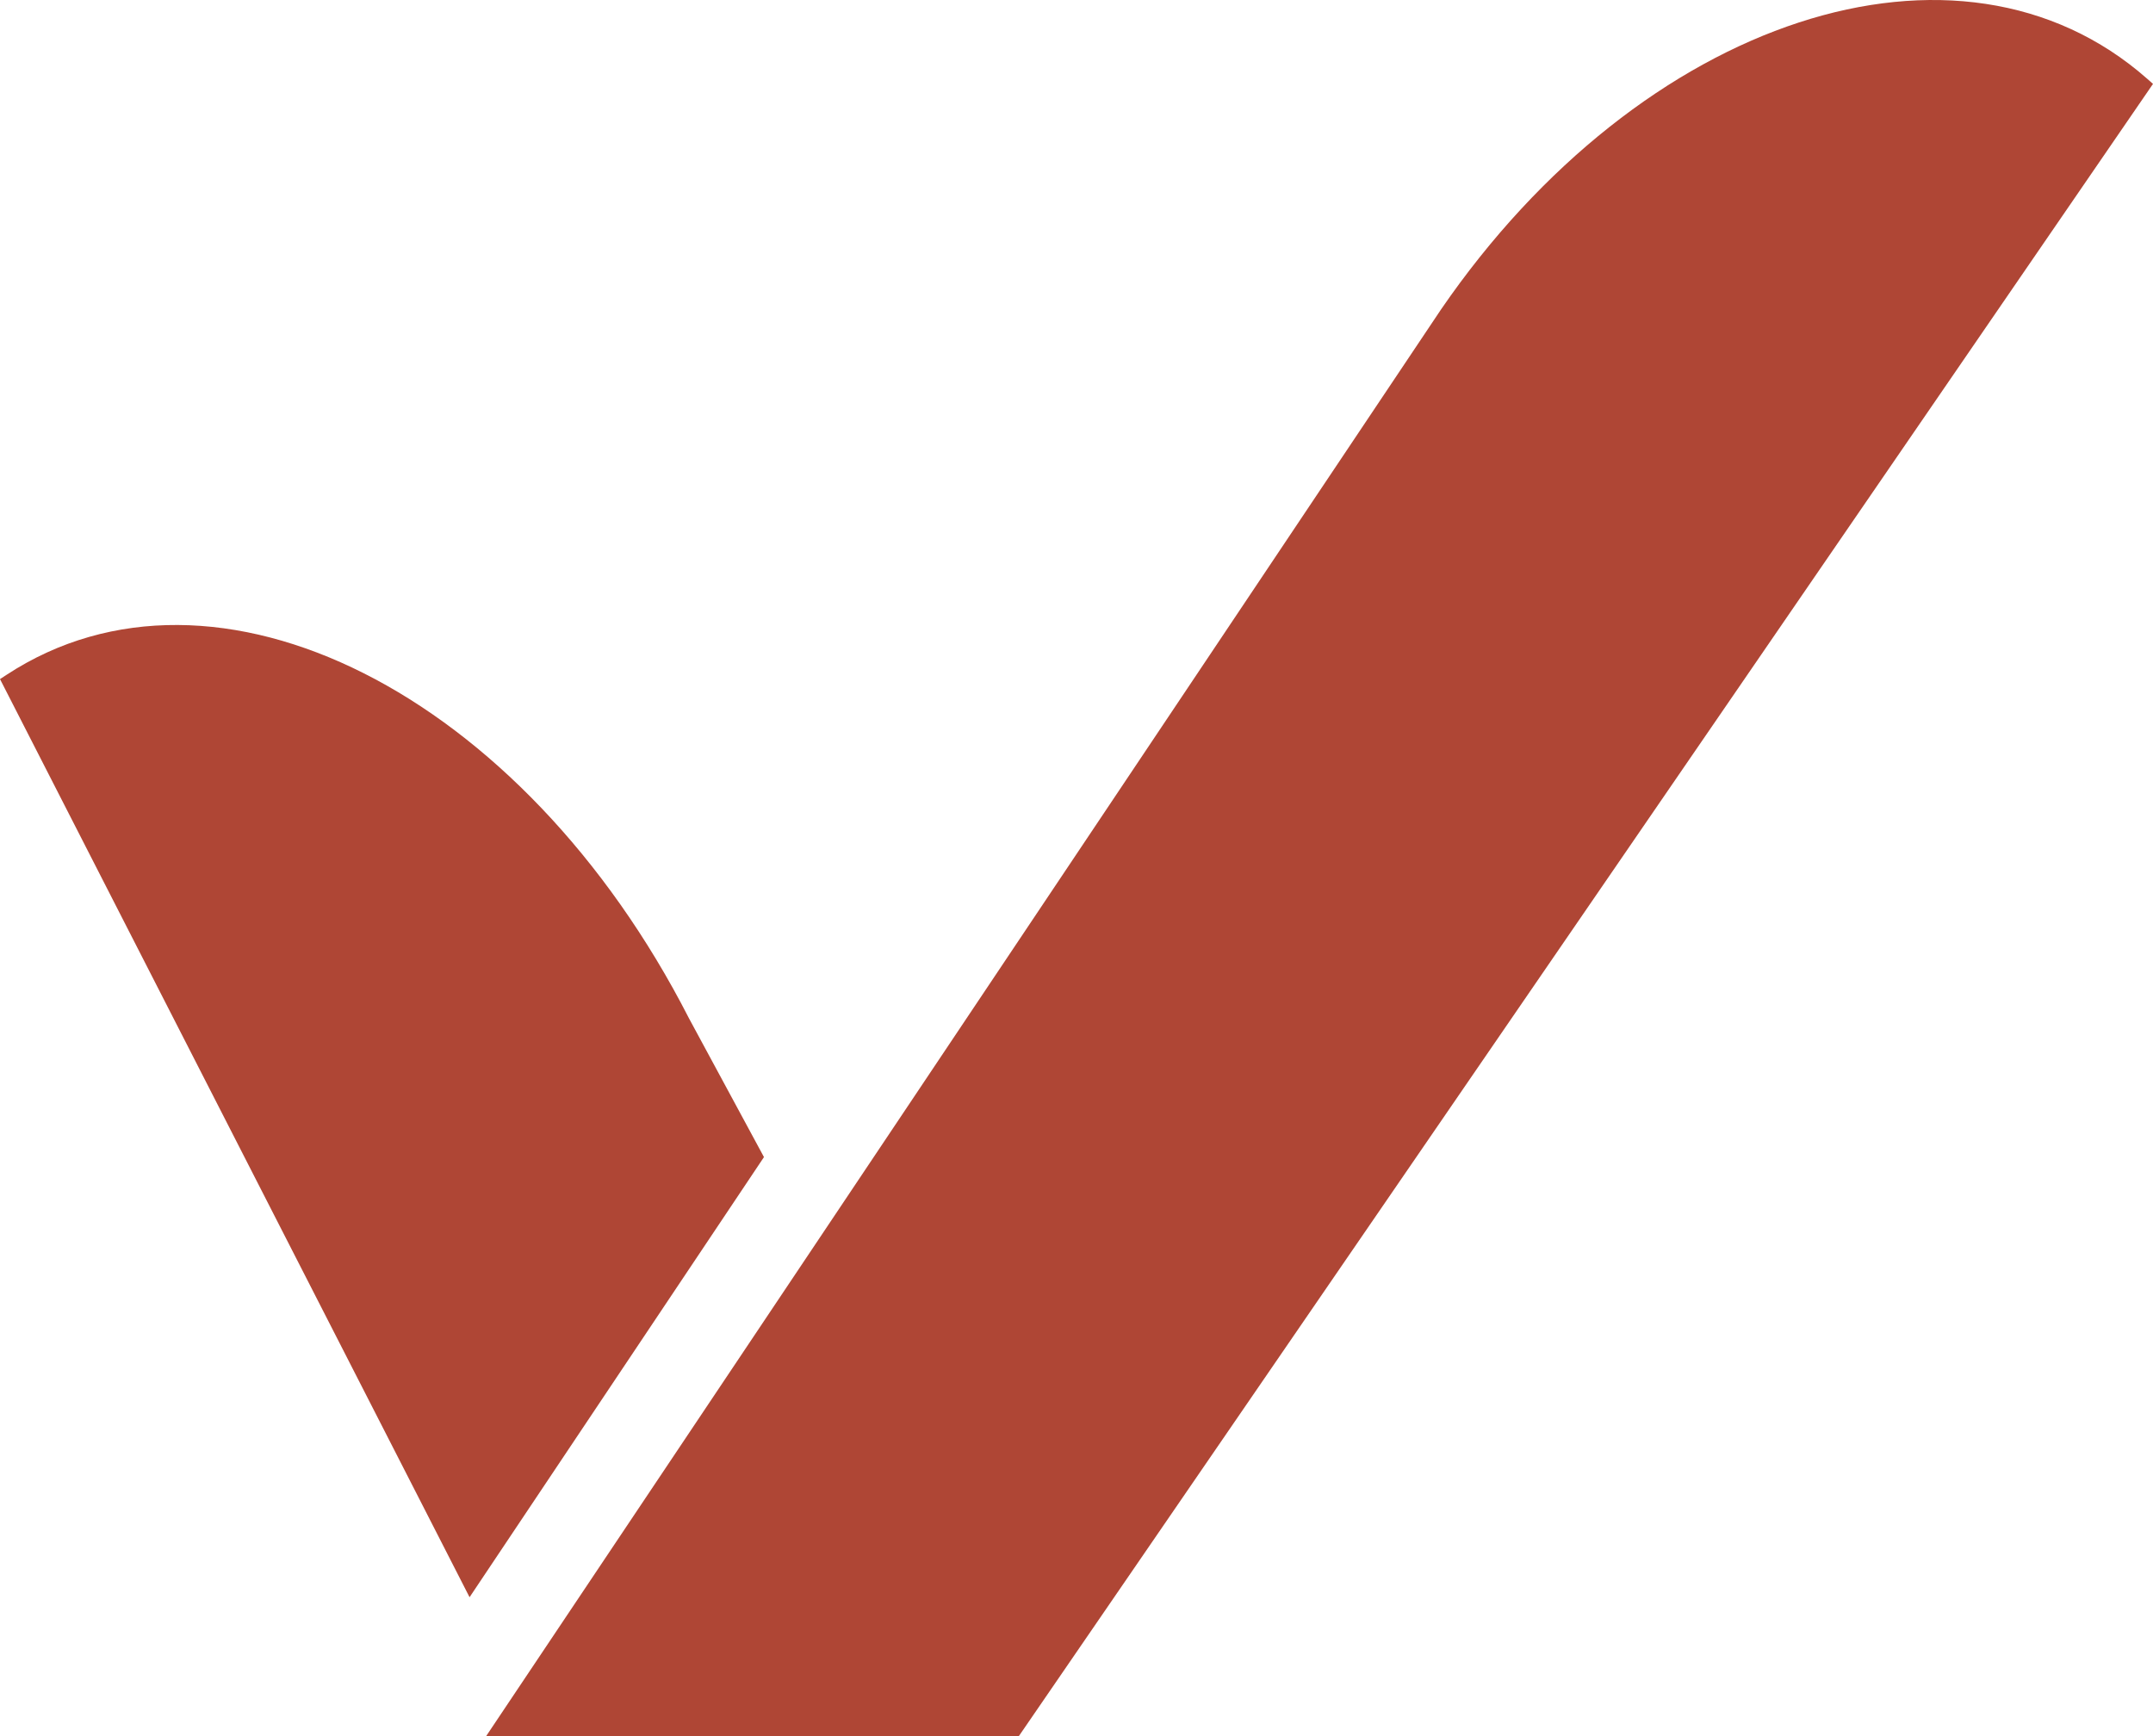
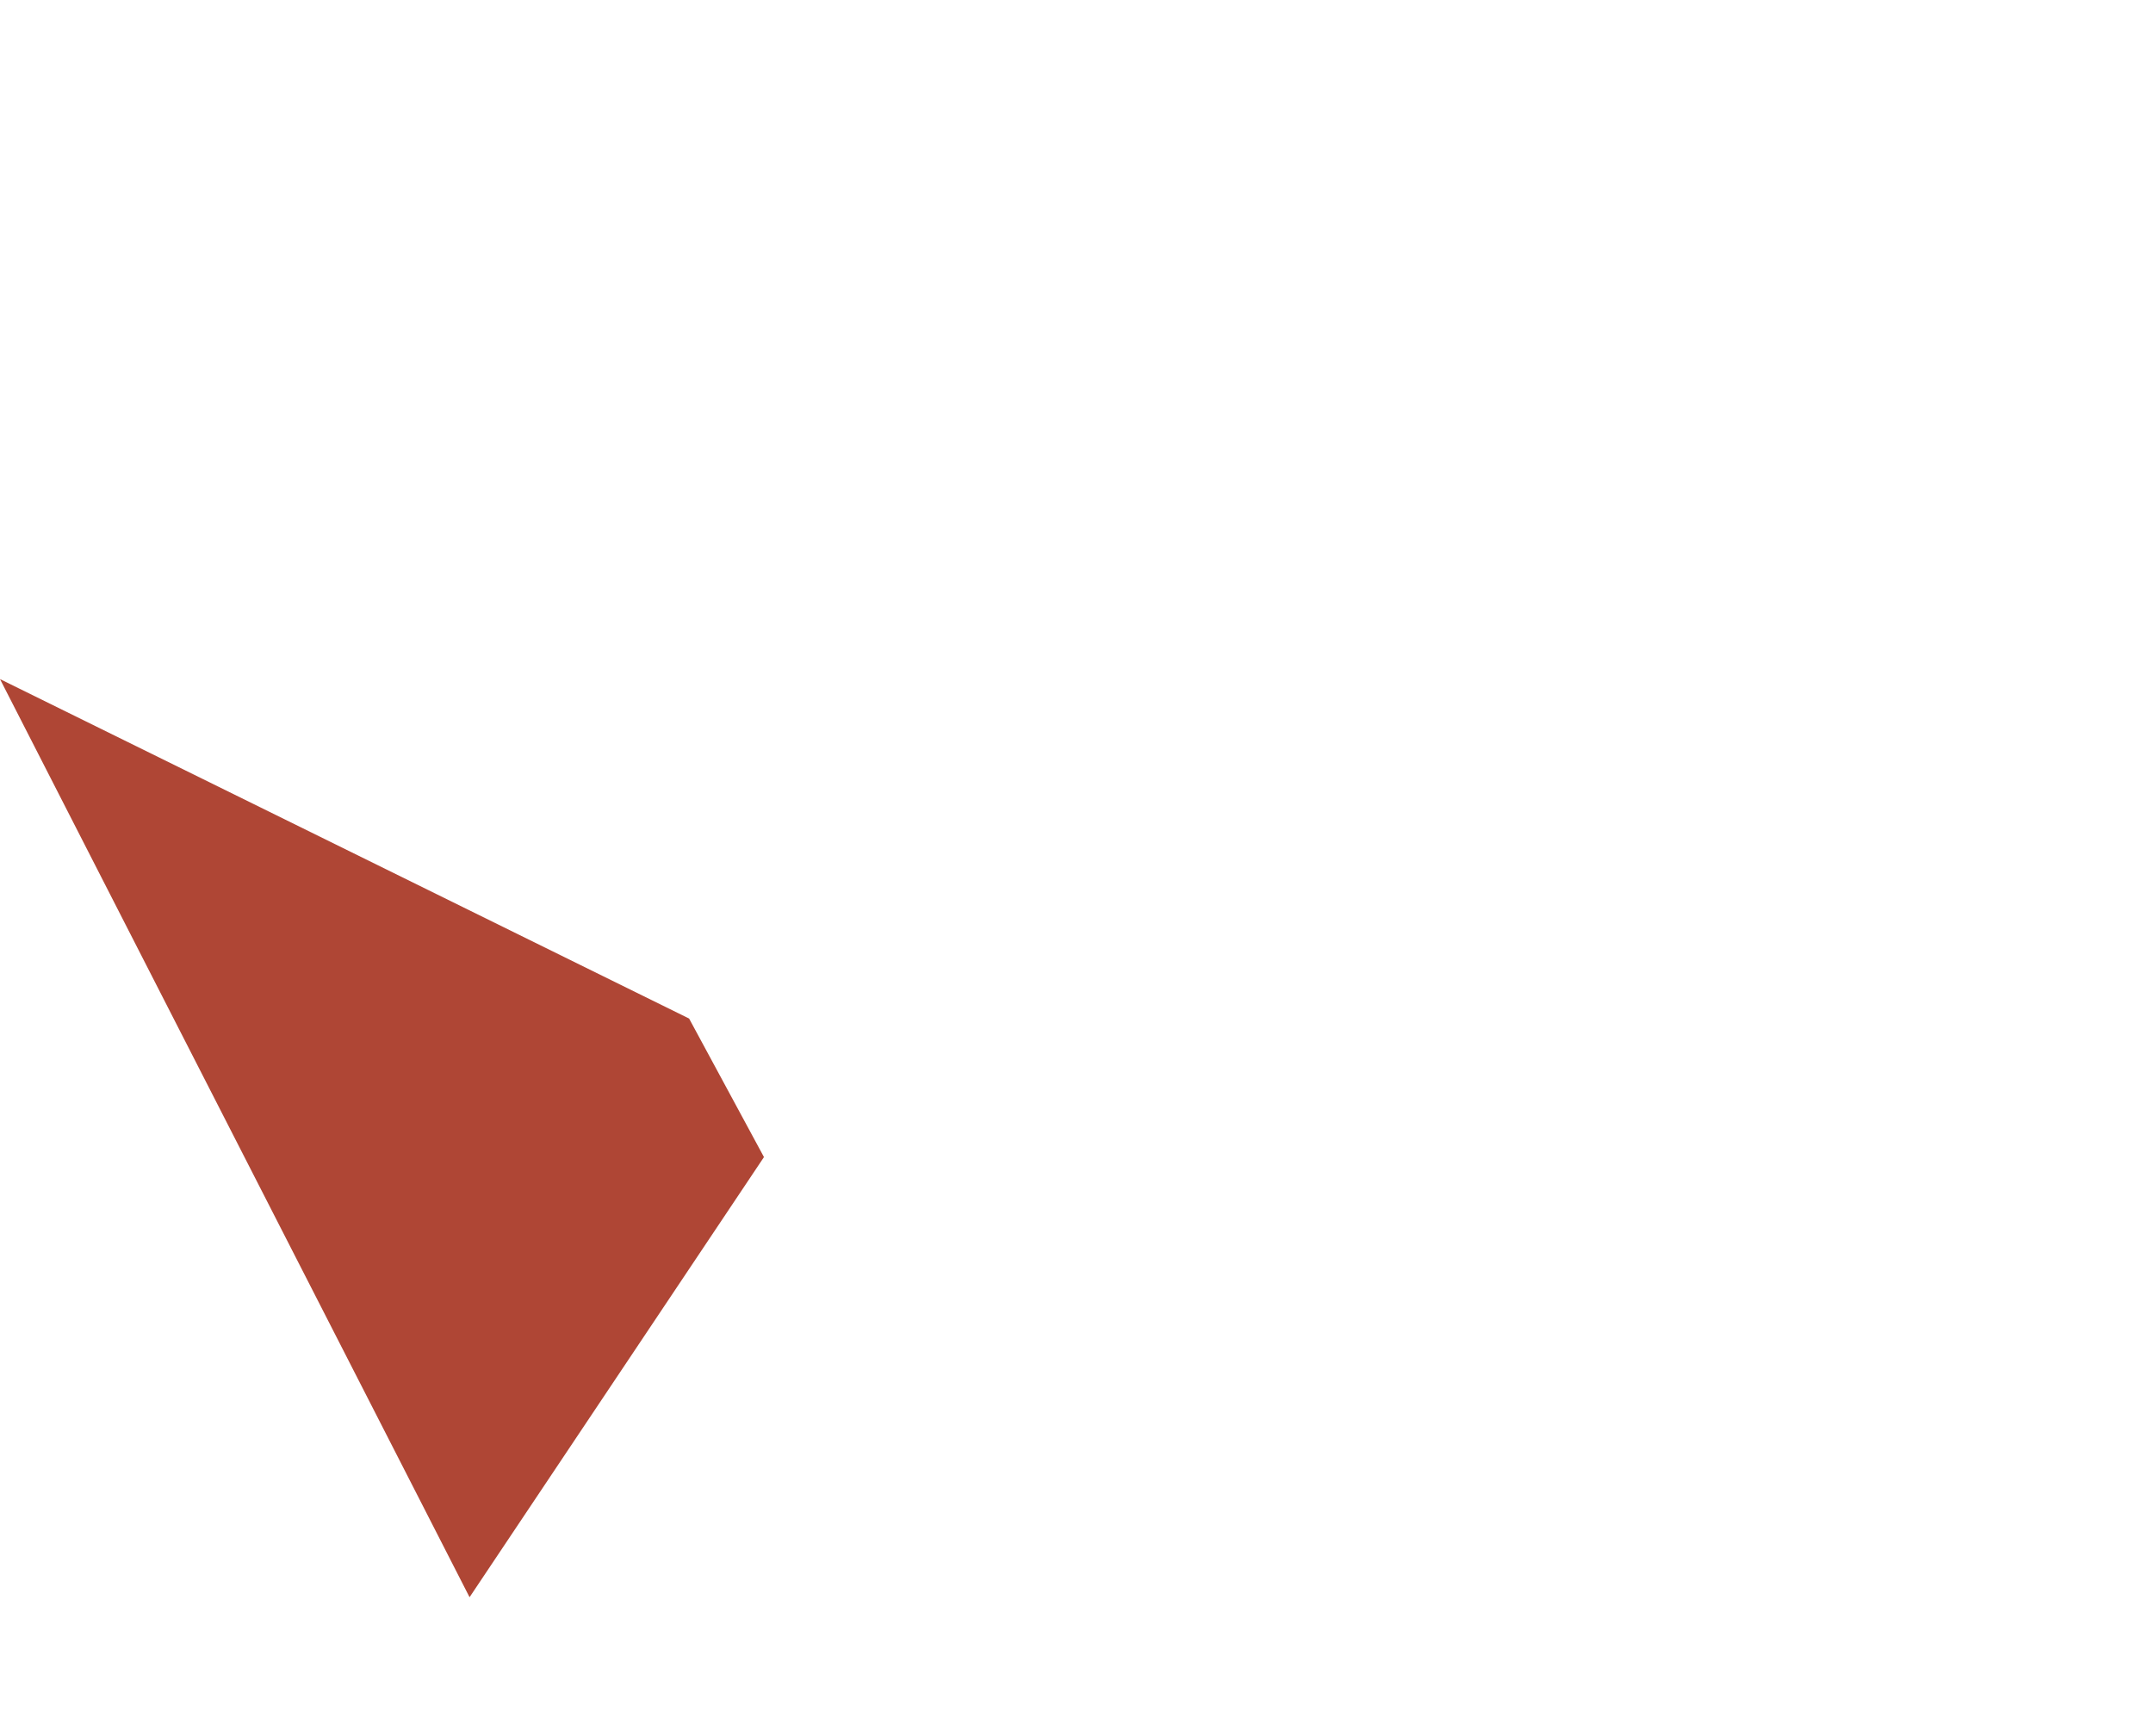
<svg xmlns="http://www.w3.org/2000/svg" width="31" height="25" viewBox="0 0 31 25" fill="none">
-   <path d="M14.67 25L31 1.208L30.915 1.133C28.212 -1.248 23.637 0.248 20.748 4.457L7 25L14.67 25Z" fill="#AF4635" />
-   <path d="M11 16.662L9.922 14.667C7.523 9.975 3.101 7.748 0.095 9.717L0 9.779L6.761 23L11 16.662Z" fill="#AF4635" />
+   <path d="M11 16.662L9.922 14.667L0 9.779L6.761 23L11 16.662Z" fill="#AF4635" />
</svg>